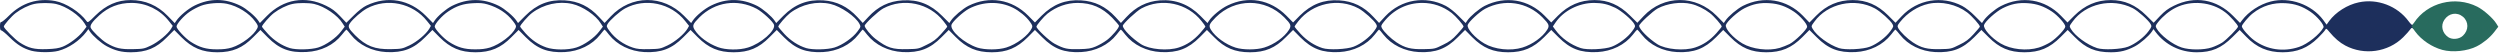
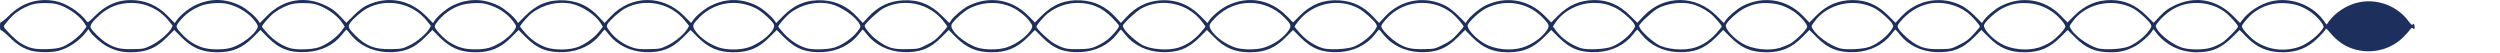
<svg xmlns="http://www.w3.org/2000/svg" width="100%" height="100%" viewBox="0 0 1317 28" xml:space="preserve" style="fill-rule:evenodd;clip-rule:evenodd;stroke-linejoin:round;stroke-miterlimit:2;">
  <g transform="matrix(1,0,0,1,3.33067e-16,-27.464)">
    <g>
      <g>
        <path d="M16.55,54.2C12.3,53.05 9.05,51.05 5,47.05C2.95,45 0.95,43.4 0.6,43.45C0.2,43.5 -0,42.8 -0,41.25C-0,39.7 0.2,39 0.6,39.1C0.95,39.15 2.85,37.65 4.75,35.7C11.5,28.95 19.9,26.3 29.05,28C34.75,29.05 42.15,33.8 45.65,38.65C46.25,39.5 46.6,39.3 50.25,35.65C55.9,30.1 61.8,27.5 68.85,27.5C76.45,27.5 82.95,30.25 88.4,35.9L92.05,39.65L92.85,38.45C94.65,35.8 99.1,32.05 102.6,30.35C110.65,26.45 118.6,26.5 126.8,30.55C129.8,32.05 134.5,36 136.1,38.4L136.9,39.6L140.6,35.85C149.35,27 160.75,25.05 171.8,30.5C174.9,32 176.6,33.3 179.15,35.95L182.45,39.45L186.35,35.6C188.8,33.15 191.3,31.2 193.1,30.35C204.1,25.1 215.8,27.15 224.4,35.85L228.1,39.6L228.9,38.4C230.5,35.95 235,32.15 238.05,30.6C246.3,26.5 254.5,26.45 262.8,30.55C265.8,32.05 270.5,36 272.1,38.4L272.9,39.6L276.6,35.9C282.75,29.7 289.25,27.15 297.5,27.65C304.75,28.1 310.45,30.85 315.6,36.45L318.5,39.55L321.75,36.1C332.5,24.7 349.3,24.6 360.4,35.85L364.1,39.6L364.9,38.4C366.55,35.85 371.3,31.95 374.7,30.35C382.65,26.45 390.8,26.55 398.85,30.55C401.85,32.1 406.55,36.05 408.1,38.4L408.9,39.6L412.6,35.85C418.7,29.7 425.4,27.1 433.75,27.65C440.8,28.15 446.55,30.95 451.65,36.45L454.5,39.55L457.4,36.45C462.55,30.85 468.25,28.1 475.5,27.65C483.75,27.15 490.25,29.7 496.4,35.9L500.1,39.6L500.9,38.4C502.45,36.05 507.15,32.1 510.15,30.55C521.1,25.1 533.1,27.05 541.7,35.75L545.2,39.3L548.7,35.75C554.75,29.7 561.35,27.15 569.5,27.65C576.75,28.1 582.45,30.85 587.65,36.45L590.5,39.55L593.4,36.45C598.4,31.05 604.1,28.2 611.05,27.65C619.25,27.05 626.4,29.8 632.4,35.85L636.1,39.6L636.9,38.4C638.55,35.85 643.3,31.95 646.7,30.35C657.4,25.1 669.2,27.15 677.7,35.75L681.2,39.3L684.7,35.75C690.75,29.7 697.35,27.15 705.5,27.65C712.75,28.1 718.45,30.85 723.6,36.45L726.5,39.55L729.8,36C738.15,27.15 750.95,25 761.7,30.6C763.5,31.55 766.25,33.7 768.4,35.9L772.1,39.6L772.9,38.4C774.45,36.05 779.15,32.1 782.15,30.55C793.1,25.1 805.2,27.1 813.7,35.75L817.2,39.3L820.7,35.75C826.25,30.2 832.5,27.5 840,27.5C847.15,27.5 853.05,30.05 858.65,35.6L862.55,39.45L865.85,35.95C876.45,24.7 893.35,24.65 904.4,35.85L908.1,39.6L908.9,38.4C910.45,36.05 915.15,32.1 918.15,30.55C929.1,25.1 941.25,27.05 949.75,35.75L953.2,39.35L956.75,35.75C962.2,30.2 968.5,27.5 976,27.5C983.2,27.5 989.15,30.05 994.65,35.55L998.55,39.45L1001.85,35.95C1010.15,27.15 1023,25 1033.7,30.6C1035.5,31.55 1038.25,33.7 1040.4,35.9L1044.1,39.6L1044.9,38.4C1046.45,36.05 1051,32.2 1054.1,30.65C1065.05,25.05 1077.25,27.05 1085.7,35.75L1089.15,39.3L1092.7,35.75C1098.3,30.2 1104.55,27.5 1112,27.5C1119.15,27.5 1125.05,30.05 1130.65,35.6L1134.55,39.45L1137.85,35.95C1140.4,33.3 1142.1,32 1145.2,30.5C1156.25,25.05 1167.7,27.05 1176.4,35.85L1180.05,39.55L1181.1,38.15C1184.6,33.55 1190.4,29.75 1196.25,28.25C1206.15,25.7 1217.75,29.8 1223.85,37.95L1225.65,40.45L1227,38.55C1230.4,33.9 1236.6,29.95 1242.6,28.7C1252.4,26.6 1262.95,30.6 1268.85,38.65C1269.85,40 1270.8,40.9 1270.9,40.6C1271.3,39.4 1272,40.05 1272,41.55C1272,42.9 1271.9,43.05 1271.25,42.5C1270.6,41.95 1270.35,42.05 1269.65,43.05C1269.2,43.7 1267.55,45.55 1266,47.1C1258,55 1245.45,56.75 1235.5,51.45C1232.55,49.9 1229.8,47.5 1227.1,44.25C1225.55,42.35 1225.4,42.3 1224.9,43.25C1224.6,43.8 1222.9,45.7 1221.05,47.5C1215.75,52.7 1210.15,55 1202.5,55C1194.7,55 1188.8,52.5 1183.3,46.8L1179.85,43.25L1176.05,47C1170.15,52.85 1165.1,55 1157.25,55C1148.55,55 1140.75,51.15 1135.55,44.3L1134.45,42.8L1133.65,44.05C1132.1,46.4 1127.6,50.3 1124.7,51.85C1120.35,54.15 1116.9,55 1112,55C1103.9,55 1098.85,52.9 1093,47L1089.25,43.25L1085.5,47C1079.75,52.75 1074.4,55 1066.5,55C1058.6,55 1053.2,52.7 1047.55,47L1043.8,43.25L1040.05,47.05C1033.85,53.25 1028.4,55.3 1019.55,54.9C1011.95,54.5 1005.2,51.2 1000.85,45.7C999.7,44.25 998.65,43.05 998.5,43.05C998.35,43.05 997.35,44.2 996.25,45.65C991.95,51.15 985.05,54.5 977.45,54.9C968.55,55.3 963.15,53.2 957,47.05L953.2,43.25L949.5,47C943.75,52.75 938.4,55 930.5,55C922.6,55 917.2,52.7 911.55,47L907.8,43.25L904.05,47.05C897.95,53.15 892.35,55.3 883.55,54.9C875.95,54.5 869.2,51.2 864.85,45.7C863.7,44.25 862.65,43.05 862.5,43.05C862.35,43.05 861.35,44.2 860.25,45.65C855.95,51.15 849.05,54.5 841.45,54.9C832.55,55.3 827.15,53.2 821,47.05L817.2,43.25L813.5,47C807.75,52.75 802.4,55 794.5,55C786.6,55 781.25,52.75 775.5,47L771.8,43.25L768,47.05C761.95,53.15 756.35,55.3 747.55,54.9C739.95,54.5 733.1,51.15 728.75,45.65C727.65,44.2 726.65,43.05 726.5,43.05C726.35,43.05 725.35,44.2 724.25,45.65C719.95,51.15 713.05,54.5 705.45,54.9C696.6,55.3 691.15,53.25 684.95,47.05L681.2,43.25L677.45,47C671.8,52.75 666.45,55 658.5,55C650.55,55 645.2,52.75 639.55,47L635.8,43.25L632.05,47.05C625.95,53.15 620.35,55.3 611.55,54.9C603.95,54.5 597.1,51.15 592.75,45.65C591.65,44.2 590.65,43.05 590.5,43.05C590.35,43.05 589.35,44.2 588.25,45.65C583.95,51.15 577.05,54.5 569.45,54.9C560.55,55.3 555.15,53.2 549,47.05L545.2,43.25L541.5,47C535.75,52.75 530.4,55 522.5,55C514.6,55 509.25,52.75 503.5,47L499.8,43.25L496,47.05C489.95,53.15 484.35,55.3 475.55,54.9C467.95,54.5 461.1,51.15 456.75,45.65C455.65,44.2 454.65,43.05 454.5,43.05C454.35,43.05 453.35,44.2 452.25,45.65C447.95,51.15 441.05,54.5 433.45,54.9C424.6,55.3 419.15,53.25 412.95,47.05L409.2,43.25L405.45,47C399.8,52.75 394.45,55 386.5,55C378.6,55 373.25,52.75 367.5,47L363.8,43.25L360,47.05C353.95,53.15 348.35,55.3 339.55,54.9C331.95,54.5 325.1,51.15 320.75,45.65C319.65,44.2 318.65,43.05 318.5,43.05C318.35,43.05 317.35,44.2 316.25,45.65C311.95,51.15 305.05,54.5 297.45,54.9C288.6,55.3 283.15,53.25 276.95,47.05L273.2,43.25L269.45,47C263.85,52.7 258.4,55 250.5,55C242.6,55 237.25,52.75 231.5,47L227.8,43.25L224,47.05C217.95,53.15 212.35,55.3 203.55,54.9C195.95,54.5 189.1,51.15 184.75,45.65C183.65,44.2 182.65,43.05 182.5,43.05C182.35,43.05 181.3,44.25 180.15,45.7C175.85,51.2 169.15,54.45 161.5,54.85C152.6,55.35 147.1,53.25 141,47.1L137.2,43.25L133.45,47C127.8,52.75 122.45,55 114.5,55C106.6,55 101.25,52.75 95.5,47L91.8,43.25L88,47.05C82.3,52.85 77.15,54.95 68.95,55C64.1,55 60.65,54.15 56.3,51.85C53.4,50.3 48.9,46.4 47.35,44.05L46.55,42.8L45.45,44.3C41.9,48.95 36.2,52.8 30.75,54.25C27.1,55.2 20.15,55.15 16.55,54.2ZM1211.1,52.2C1215.55,50.75 1222.1,45.55 1224,41.95C1224.65,40.8 1220.7,36.05 1217.05,33.6C1212.7,30.7 1209,29.45 1204,29.15C1197.55,28.75 1191.7,30.55 1186.75,34.5C1184.55,36.2 1181,40.45 1181,41.3C1181,42.45 1184.7,46.65 1187.55,48.75C1194.25,53.65 1202.85,54.95 1211.1,52.2ZM33.05,52.05C36.55,50.65 41.45,46.95 43.8,43.9L45.6,41.55L44.55,39.8C41.9,35.5 35,30.8 29.5,29.55C26.65,28.9 20.9,28.9 18.05,29.55C15.05,30.2 11.1,32.15 8.3,34.3C6.1,35.95 2,40.65 2,41.45C2,42.3 7.95,48.3 10.3,49.8C14.95,52.8 18,53.55 24.5,53.35C29,53.2 30.85,52.9 33.05,52.05ZM79.5,51.45C83.4,49.6 88.55,45.3 90.15,42.6L91,41.1L89,38.6C84.2,32.5 77,29 69.25,29C62.65,29 57.15,31.15 52.3,35.55C48.65,38.85 47.35,40.75 47.75,42C48.25,43.5 53.5,48.6 56.25,50.2C60.75,52.85 63.6,53.5 70,53.35C75.45,53.25 75.95,53.15 79.5,51.45ZM122.15,52.5C127.4,50.85 133.9,45.9 135.6,42.25C136.05,41.25 135.9,40.75 134.45,38.8C131.35,34.45 125.25,30.65 119.5,29.45C115.75,28.65 109.4,29.15 105.9,30.5C104.3,31.1 101.65,32.45 100.05,33.55C96.9,35.65 93,40.05 93,41.45C93,42.7 97.6,47.65 100.5,49.5C105,52.4 108.65,53.45 114.05,53.45C117.55,53.5 119.8,53.2 122.15,52.5ZM167.6,52.5C171.65,51.25 177.15,47.4 179.65,44.05L181.6,41.5L180.5,39.8C177.9,35.5 170.95,30.8 165.5,29.55C162.65,28.9 156.9,28.9 154.05,29.55C151.05,30.2 147.1,32.15 144.3,34.3C142.1,36 138,40.65 138,41.5C138,41.7 139.45,43.45 141.2,45.35C144.45,48.85 148.5,51.5 152.7,52.8C156,53.8 163.85,53.65 167.6,52.5ZM215.65,51.4C219.65,49.5 224.45,45.45 226.15,42.6L227,41.1L225,38.6C217.5,29.05 203.85,26.2 193.3,31.9C190.6,33.35 186.1,37.25 184.45,39.55C183.1,41.45 183.45,42.35 187,45.95C192.8,51.75 197.45,53.55 206,53.35C211.5,53.25 211.95,53.15 215.65,51.4ZM258.15,52.5C263.4,50.85 269.9,45.9 271.6,42.25C272.05,41.2 271.9,40.75 270.25,38.6C267.1,34.45 262.45,31.4 256.75,29.75C254.55,29.1 252.7,28.95 249.3,29.15C244,29.4 240.45,30.6 236.05,33.55C232.9,35.65 229,40.05 229,41.45C229,42.7 233.6,47.65 236.5,49.5C241,52.4 244.65,53.45 250.05,53.45C253.55,53.5 255.8,53.2 258.15,52.5ZM303.6,52.5C307.65,51.25 313.15,47.4 315.65,44.05L317.6,41.5L316.5,39.8C313.9,35.5 306.95,30.8 301.5,29.55C294.35,27.9 286.3,29.7 280.25,34.3C278.1,35.95 274,40.65 274,41.45C274,41.65 275.3,43.25 276.85,45C280.2,48.65 283.65,51 287.8,52.45C291.85,53.85 299.2,53.9 303.6,52.5ZM351.65,51.4C355.65,49.5 360.45,45.45 362.15,42.6L363,41.1L361,38.6C353.5,29.05 339.85,26.2 329.3,31.9C326.5,33.4 321.05,38.25 320.05,40.15C319.4,41.35 319.5,41.6 321.15,43.85C324,47.75 328.5,50.95 333.4,52.55C335.65,53.3 337.5,53.45 342,53.35C347.5,53.25 347.95,53.15 351.65,51.4ZM394.05,52.5C400.9,50.4 408.7,43.55 407.75,40.5C407.2,38.8 401.75,33.8 398.65,32.1C388.45,26.7 376.6,28.45 368.45,36.6C364.95,40.15 364.6,41 365.95,43.2C368.2,46.8 373,50.4 378.2,52.3C382.3,53.85 389.5,53.95 394.05,52.5ZM439.6,52.5C443.7,51.25 449.3,47.35 451.7,44.05C453.5,41.65 453.5,41.5 452.8,40.1C450.8,36.2 442.95,30.8 437.5,29.55C430.35,27.9 422.3,29.7 416.25,34.3C414.1,36 410,40.65 410,41.5C410,41.7 411.45,43.45 413.2,45.35C416.45,48.85 420.5,51.5 424.7,52.8C428,53.8 435.85,53.65 439.6,52.5ZM488.1,51.1C491.55,49.45 493.1,48.3 495.7,45.45C497.5,43.5 499,41.7 499,41.5C499,41.25 498.1,39.95 497,38.6C489.5,29.05 475.95,26.2 465.3,31.9C462.75,33.25 455.5,40 455.5,41.05C455.5,42.15 458.75,46.05 461.2,47.95C467.45,52.7 470.15,53.55 478.05,53.35C483.75,53.25 483.9,53.2 488.1,51.1ZM530.1,52.5C535.5,50.85 541.9,46 543.6,42.25C544.05,41.25 543.9,40.75 542.45,38.8C540.65,36.25 536.95,33.2 533.65,31.55C526.55,28 517.7,28.2 510.35,32.1C507.25,33.8 501.8,38.8 501.25,40.5C500.3,43.55 508,50.3 514.9,52.55C518.9,53.8 525.9,53.8 530.1,52.5ZM577.25,51.95C578.9,51.25 581.55,49.75 583.15,48.55C585.9,46.45 589.5,42.2 589.5,41.05C589.5,40.75 587.85,38.85 585.9,36.8C580.5,31.35 575.05,29.05 567.75,29C562.05,29 556.5,30.95 551.8,34.65C549.9,36.15 546,40.75 546,41.5C546,42.65 552.75,49 555.55,50.5C560.55,53.15 562.15,53.5 568.5,53.35C573.3,53.25 574.75,53 577.25,51.95ZM621.1,52.45C625.3,51.05 628.8,48.7 632.15,45C633.7,43.25 635,41.65 635,41.45C635,41.25 634.1,39.95 633,38.6C625.5,29.05 611.95,26.2 601.3,31.9C598.75,33.25 591.5,40 591.5,41.05C591.5,42.8 596.35,47.7 601.1,50.75C605.6,53.55 615.3,54.4 621.1,52.45ZM666.05,52.5C671.25,50.9 676.65,47 679.05,43.15C680.4,41 680.05,40.15 676.55,36.6C666.4,26.45 650.6,26.45 640.45,36.6C636.95,40.15 636.6,41 637.95,43.2C640.3,46.95 645.7,50.9 650.9,52.55C654.9,53.8 661.9,53.8 666.05,52.5ZM713.1,52.05C716.9,50.6 721.5,47.1 723.8,43.95C725.5,41.65 725.6,41.35 724.95,40.15C723.95,38.25 718.5,33.4 715.7,31.9C705.15,26.2 691.5,29.1 683.95,38.65C682.85,40 682,41.25 682,41.5C682,41.7 683.45,43.45 685.2,45.35C688.45,48.85 692.45,51.45 696.7,52.8C700,53.9 709.55,53.45 713.1,52.05ZM760.1,51.1C763.55,49.45 765.1,48.3 767.7,45.45C769.5,43.5 771,41.7 771,41.5C771,40.65 766.9,36 764.75,34.3C760.1,30.75 754.95,29 749.25,29C741.25,29 734.15,32.5 728.95,39.05C727.5,40.85 727.45,41.2 728,42.3C729.05,44.25 732.7,47.8 735.65,49.75C740.1,52.7 743.3,53.5 750.05,53.35C755.75,53.25 755.9,53.2 760.1,51.1ZM802.05,52.5C807.25,50.9 812.65,47 815.05,43.15C816.4,41 816.05,40.15 812.6,36.65C804.55,28.5 792.55,26.7 782.35,32.1C779.3,33.75 773.75,38.9 773.2,40.6C772.6,42.5 777.05,47.5 781.9,50.35C787.35,53.55 795.75,54.45 802.05,52.5ZM849.1,52.05C852.9,50.6 857.5,47.1 859.8,43.95C861.5,41.65 861.6,41.35 860.95,40.15C859.75,37.9 854.1,33.1 850.9,31.55C846.85,29.65 844.15,29.05 839.75,29C831.8,29 823.75,33.05 819.5,39.25L818.05,41.4L819.45,43.3C822.55,47.55 827.45,51.05 832.75,52.8C836,53.9 845.55,53.45 849.1,52.05ZM893.1,52.45C897.3,51.05 900.8,48.7 904.15,45C905.7,43.25 907,41.65 907,41.45C907,40.65 902.9,35.95 900.7,34.3C897.9,32.15 893.95,30.2 890.95,29.55C885.5,28.25 878.3,29.25 873.3,31.9C870.75,33.25 863.5,40 863.5,41.05C863.5,42.8 868.35,47.7 873.1,50.75C877.6,53.55 887.3,54.4 893.1,52.45ZM937.55,52.7C939.05,52.25 941.4,51.3 942.75,50.65C945.65,49.15 952,42.95 952,41.55C952,40 948.3,35.8 945.05,33.6C940.8,30.8 937,29.45 932.25,29.15C927.25,28.8 923.5,29.55 919,31.8C915.5,33.55 909.85,38.65 909.2,40.6C908.6,42.5 913.05,47.5 917.9,50.35C923.1,53.4 931.65,54.45 937.55,52.7ZM985.1,52.05C988.9,50.6 993.5,47.1 995.8,43.95C997.5,41.65 997.6,41.35 996.95,40.15C995.95,38.25 990.5,33.4 987.7,31.9C977.05,26.15 962.75,29.3 955.8,38.9C954.1,41.2 954.1,41.25 954.9,42.65C957.05,46.35 963.55,51.1 968.75,52.8C972,53.9 981.55,53.45 985.1,52.05ZM1032.1,51.1C1035.55,49.45 1037.1,48.3 1039.7,45.45C1041.5,43.5 1043,41.7 1043,41.5C1043,40.6 1038.8,35.9 1036.3,34C1030.75,29.8 1022.7,28 1016.05,29.45C1010.4,30.65 1004.75,34.25 1000.95,39.05C999.5,40.85 999.45,41.2 1000,42.3C1001.05,44.25 1004.7,47.8 1007.65,49.75C1012.1,52.7 1015.3,53.5 1022.05,53.35C1027.75,53.25 1027.9,53.2 1032.1,51.1ZM1074.1,52.5C1075.9,51.95 1078.65,50.65 1080.3,49.6C1083.5,47.5 1088,42.75 1088,41.45C1088,40.05 1084.1,35.65 1080.95,33.55C1076.8,30.8 1072.95,29.45 1068.25,29.15C1063.25,28.8 1059.5,29.55 1055,31.8C1051.5,33.55 1045.85,38.65 1045.2,40.6C1044.6,42.5 1049.05,47.5 1053.9,50.35C1059.35,53.55 1067.75,54.45 1074.1,52.5ZM1121.1,52.05C1124.9,50.6 1129.5,47.1 1131.8,43.95C1133.5,41.65 1133.6,41.35 1132.95,40.15C1131.9,38.2 1126.2,33.1 1123.5,31.75C1112.6,26.25 1098.7,29.35 1091.8,38.9C1090.1,41.2 1090.1,41.25 1090.9,42.65C1093.05,46.35 1099.55,51.1 1104.75,52.8C1108,53.9 1117.55,53.45 1121.1,52.05ZM1165.15,52.45C1166.85,51.9 1169.3,50.75 1170.65,49.9C1172.9,48.45 1179,42.3 1179,41.45C1179,40.6 1174.6,35.65 1172.2,33.9C1165,28.4 1154.25,27.45 1146.1,31.55C1142.8,33.2 1139.4,36 1136.95,39.05C1135.5,40.85 1135.45,41.2 1136,42.3C1138,45.95 1144.5,50.95 1149.35,52.5C1153.55,53.85 1161.05,53.85 1165.15,52.45Z" style="fill:rgb(29,47,92);fill-rule:nonzero;" />
      </g>
      <g>
-         <path d="M1286.65,53.75C1281.1,52.25 1275.55,48.5 1272.3,44.05L1270.4,41.45L1271.7,39.45C1278.75,28.8 1293.35,25.1 1305.05,31C1308.4,32.7 1313.35,37.1 1315.05,39.85L1316.1,41.55L1313.95,44.35C1311.65,47.3 1308.1,50.2 1304.7,51.9C1299.75,54.4 1292.05,55.2 1286.65,53.75ZM1297.5,46.25C1300.6,43.3 1300.55,38.9 1297.5,36.3C1294.35,33.65 1290,34.35 1287.65,37.95C1285.65,40.95 1286.55,44.9 1289.75,47.05C1291.9,48.5 1295.55,48.15 1297.5,46.25Z" style="fill:rgb(40,107,94);fill-rule:nonzero;" />
-       </g>
+         </g>
    </g>
  </g>
</svg>